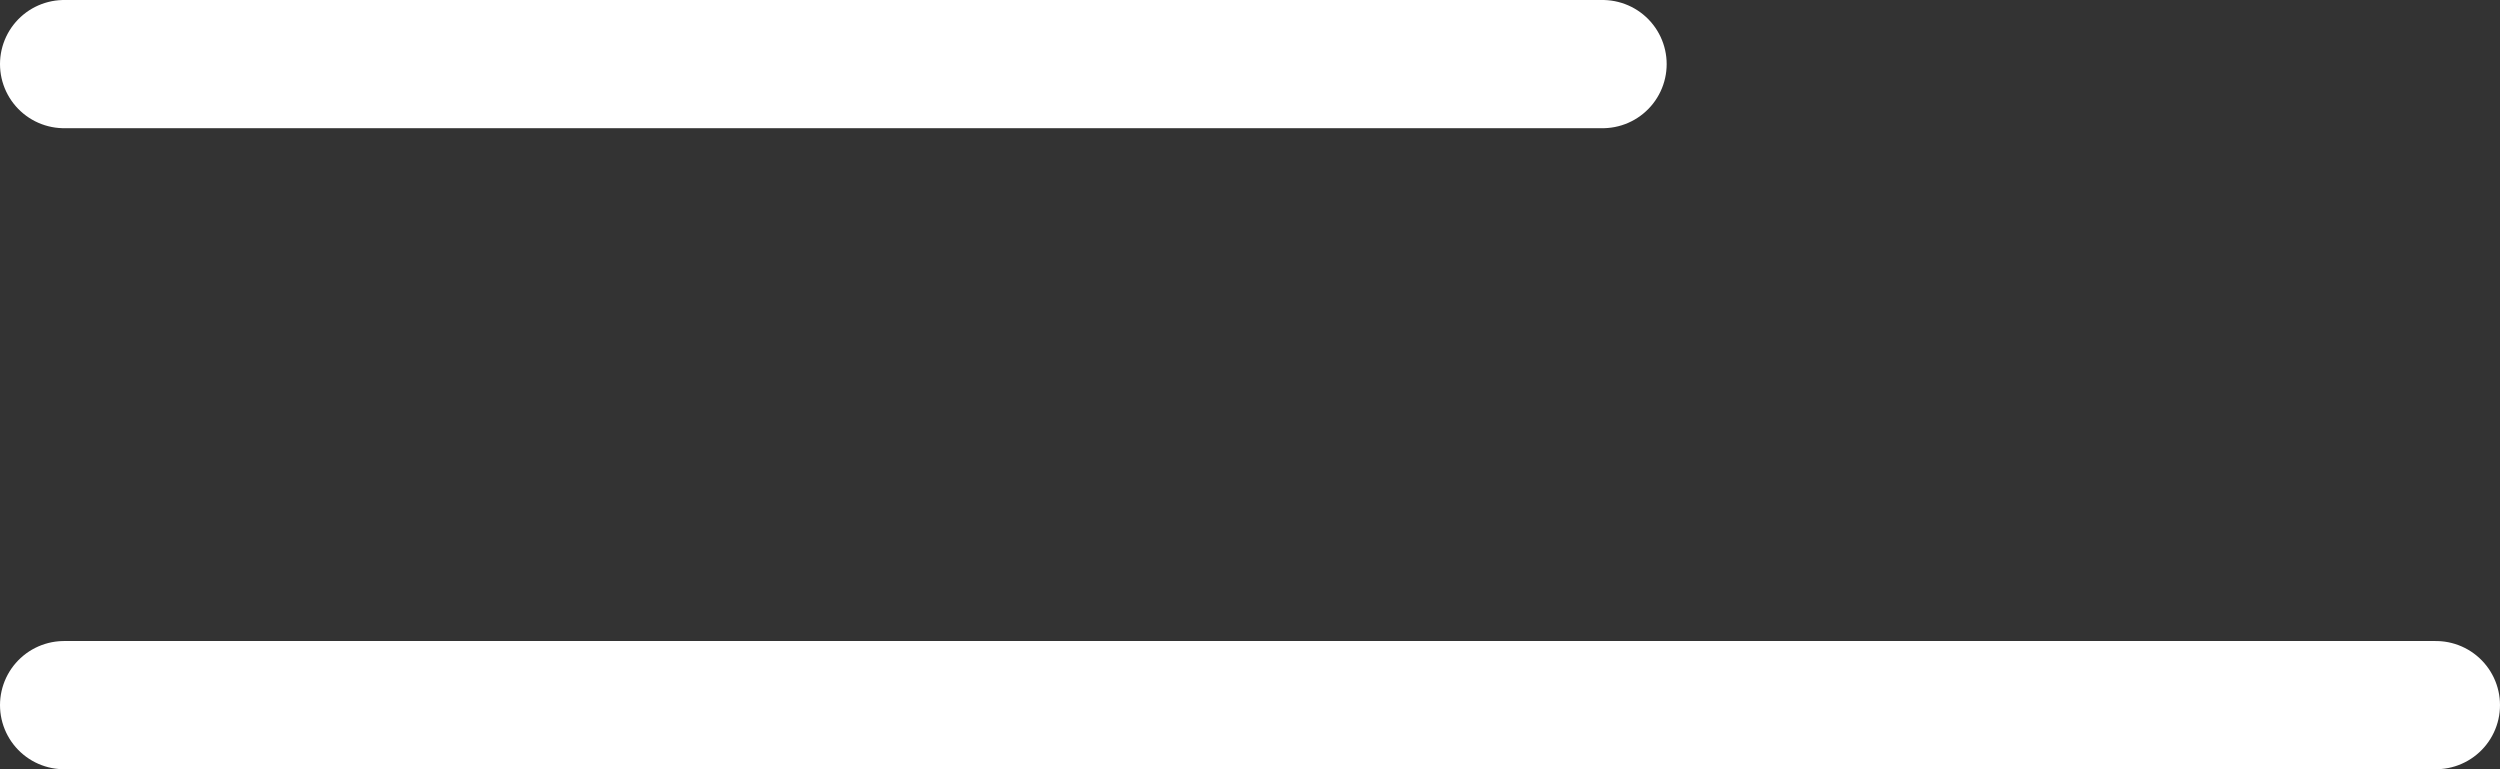
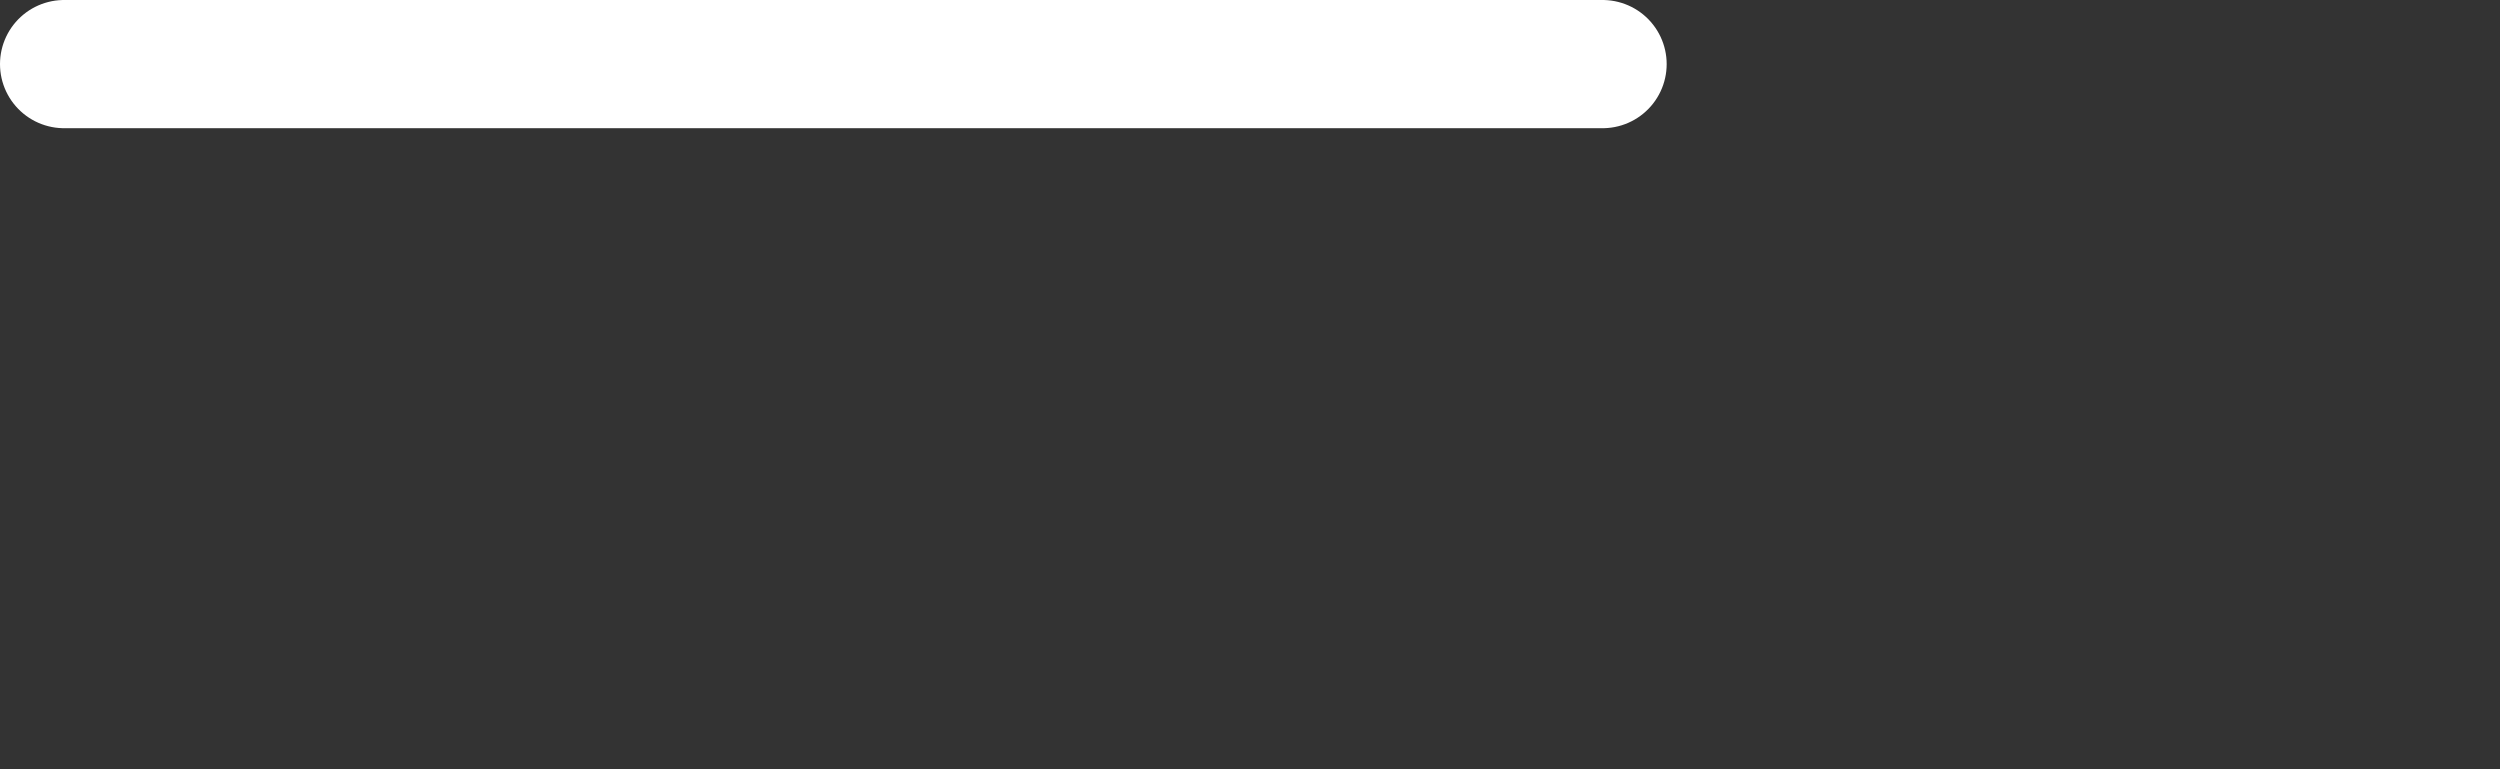
<svg xmlns="http://www.w3.org/2000/svg" fill="none" height="12" viewBox="0 0 39 12" width="39">
  <rect x="0" y="0" width="39" height="12" fill="#333333" stroke="none" />
  <g stroke="#fff" stroke-linecap="round" stroke-width="2">
    <path d="m1 1h24" />
-     <path d="m1 11h37" />
  </g>
</svg>